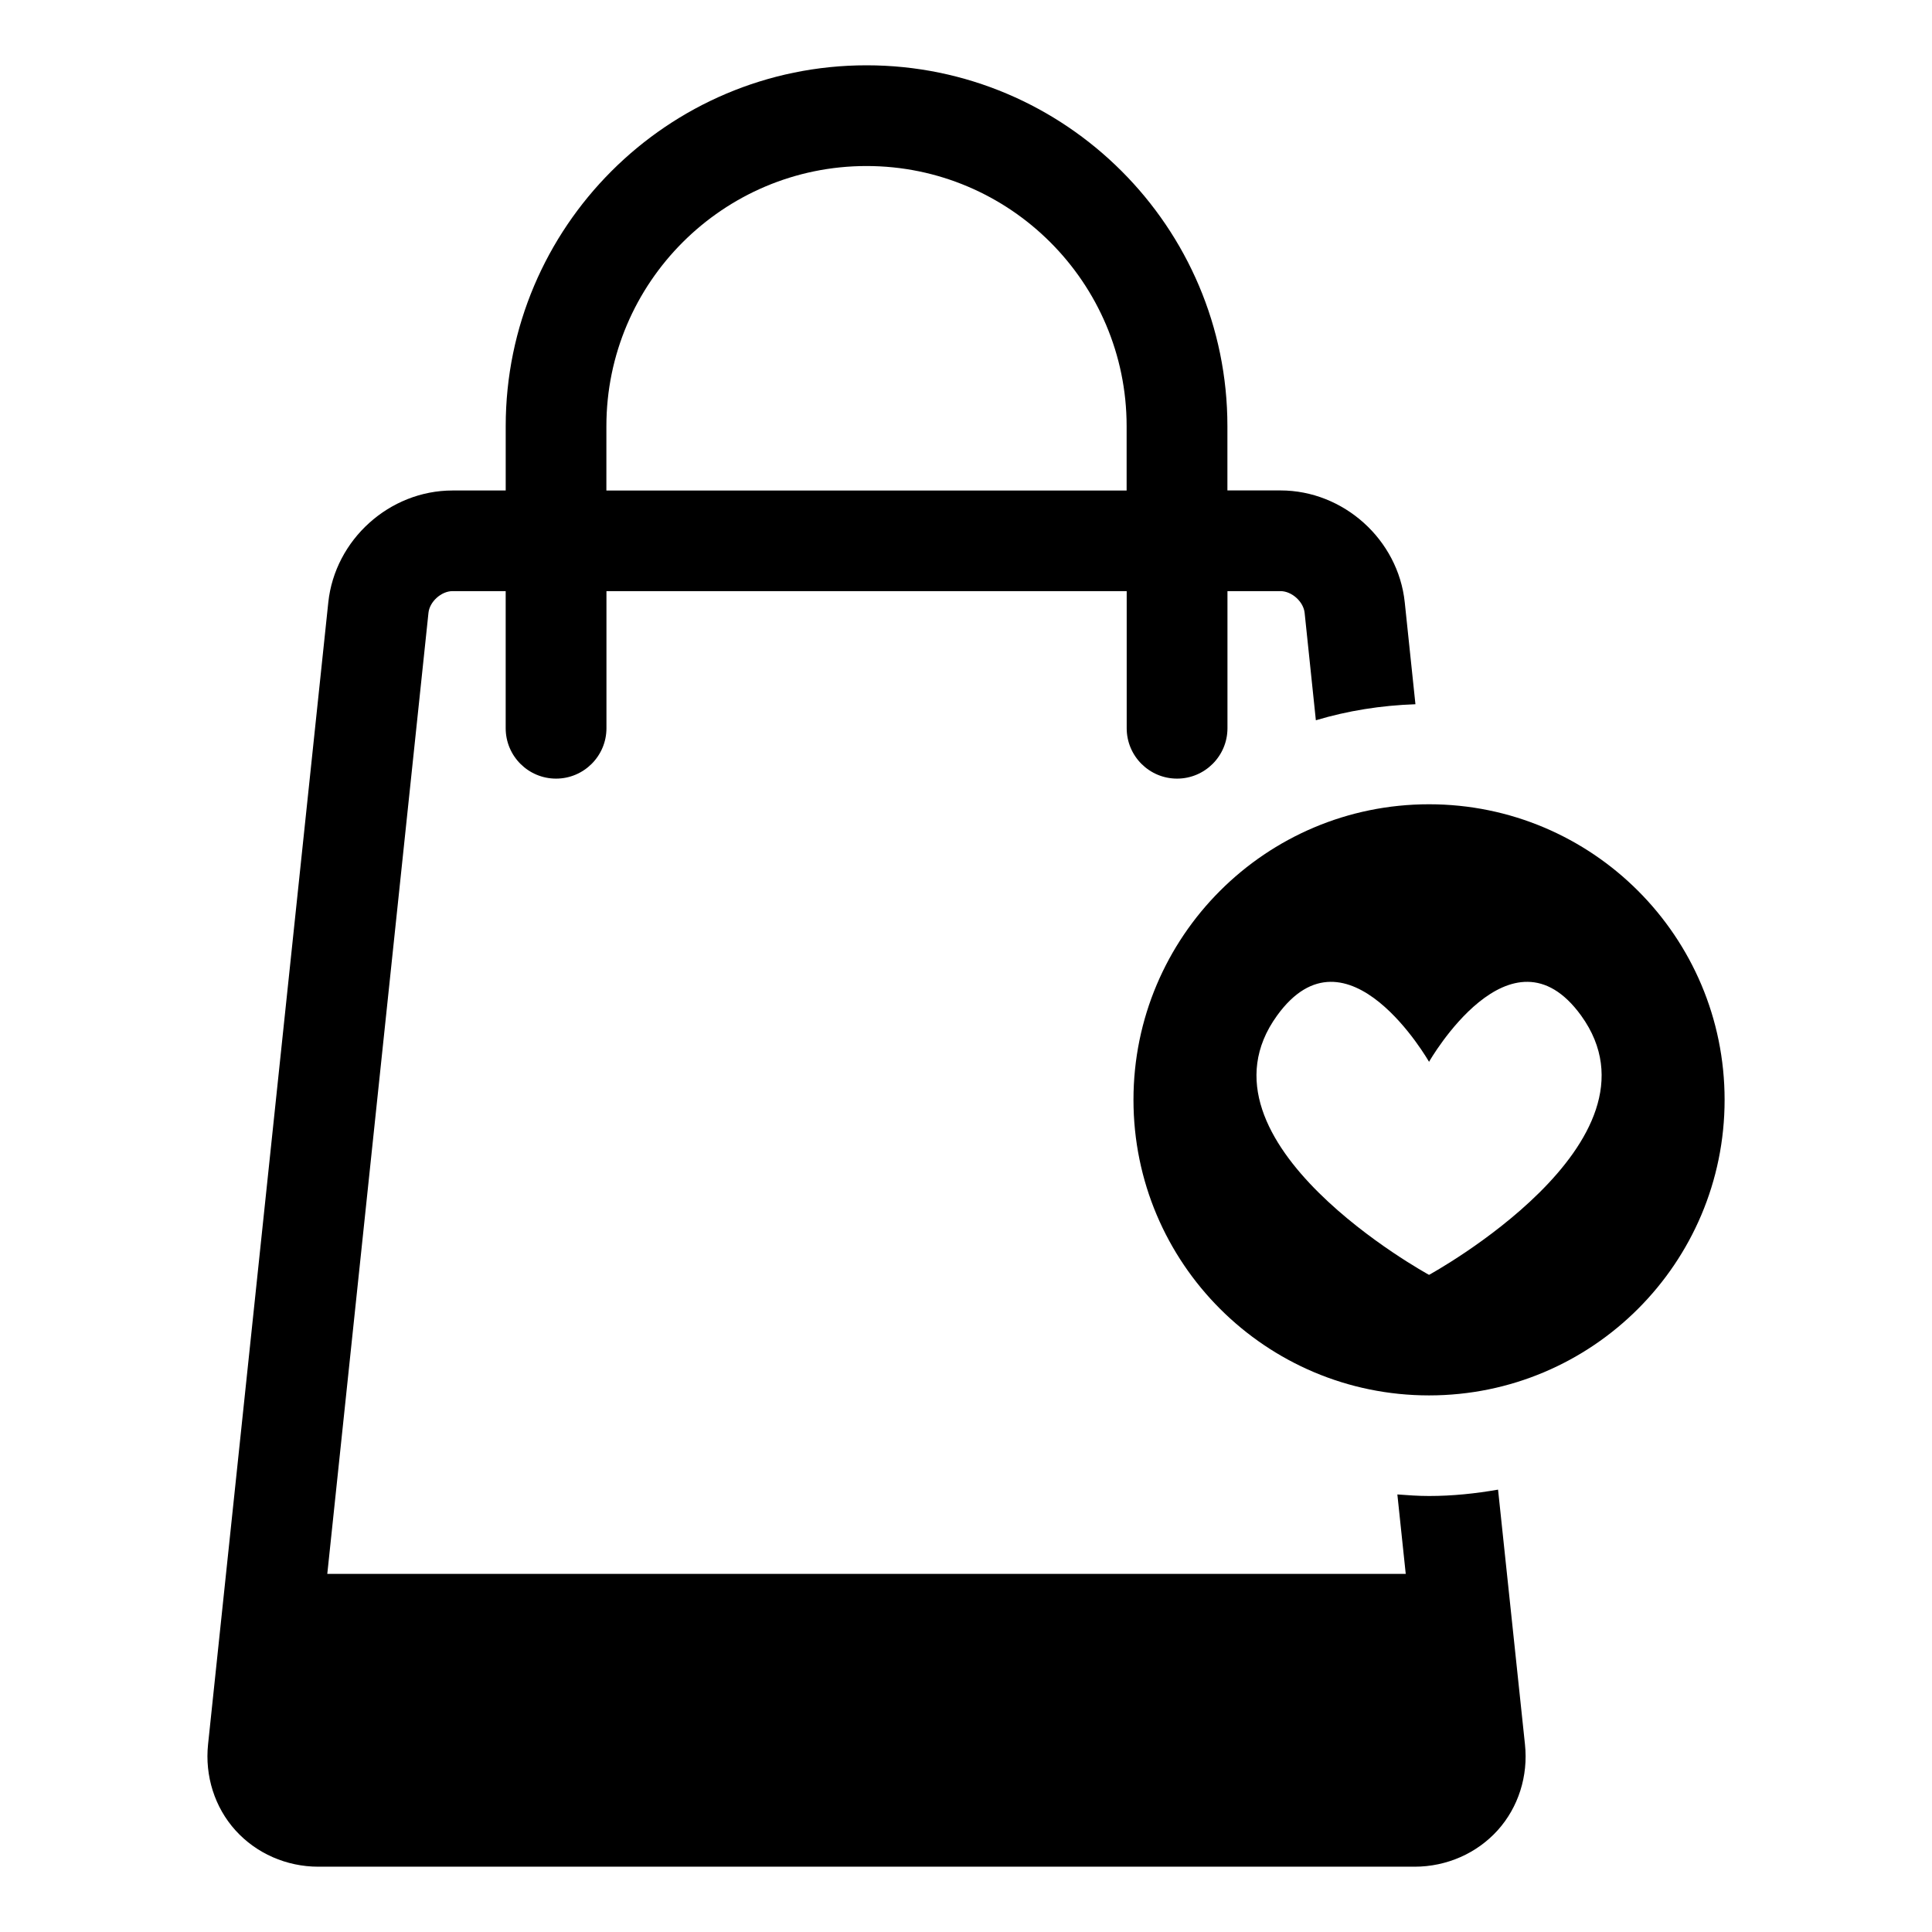
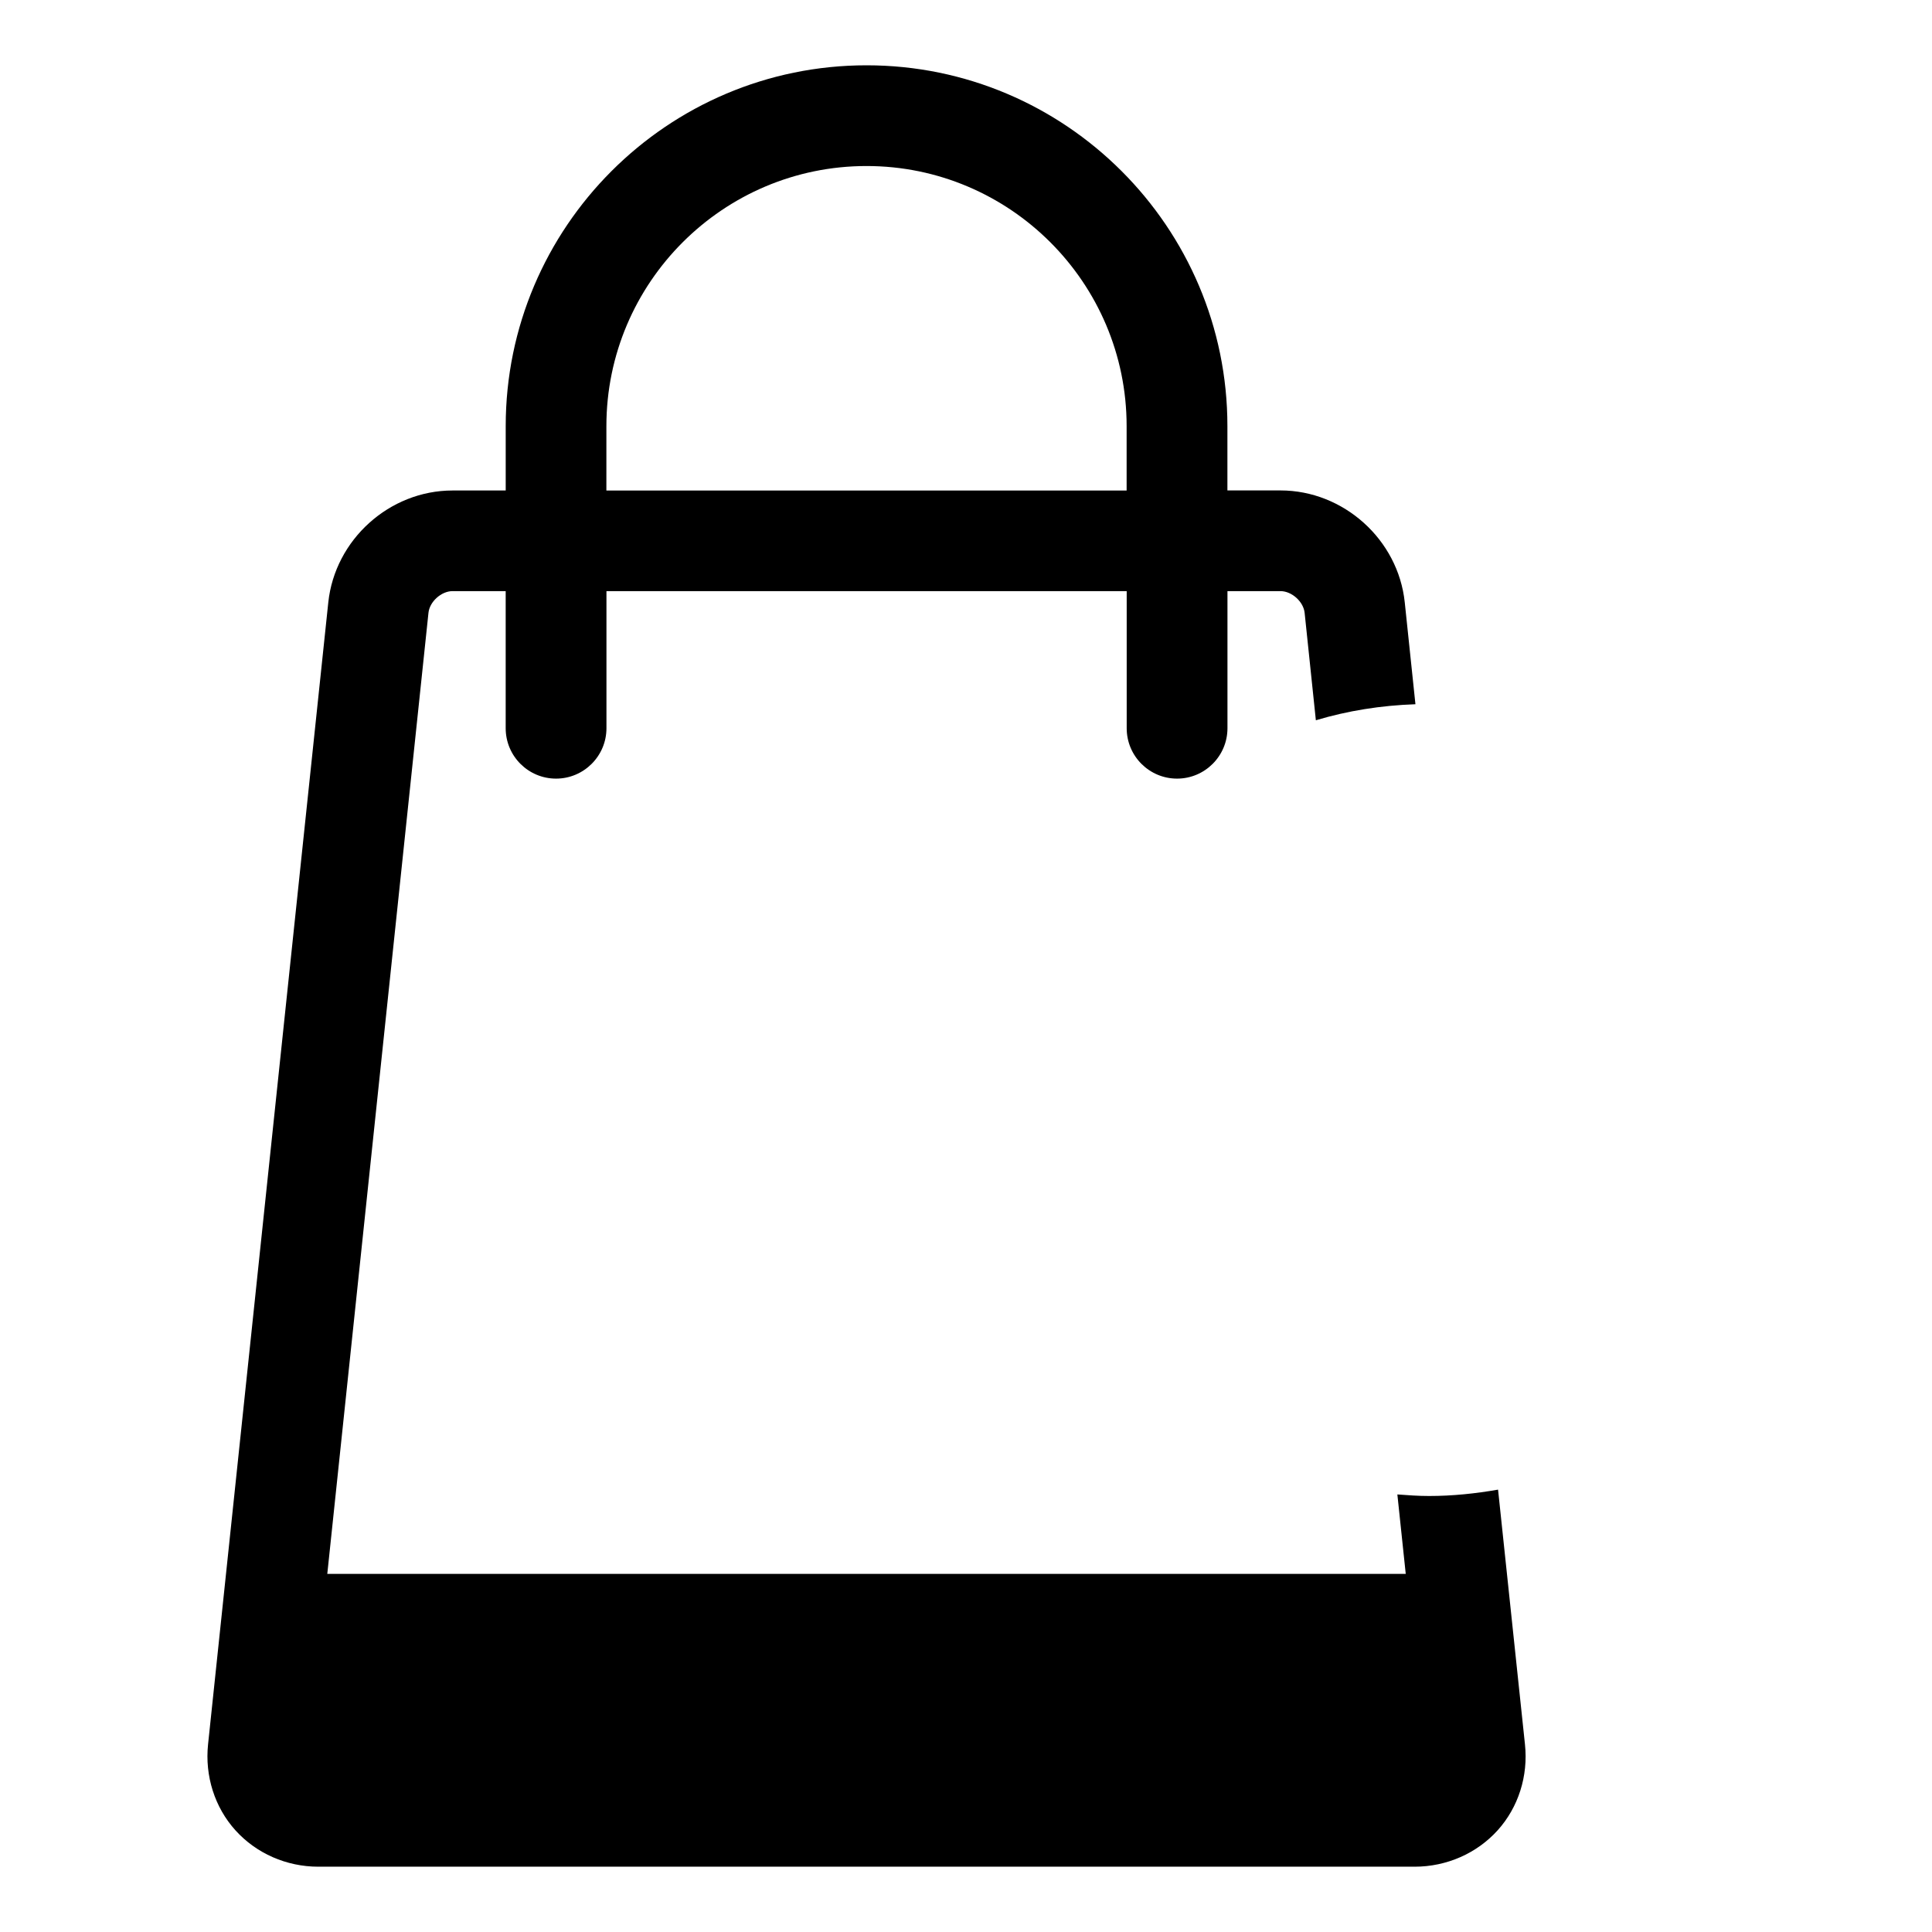
<svg xmlns="http://www.w3.org/2000/svg" fill="#000000" width="800px" height="800px" version="1.1" viewBox="144 144 512 512">
  <g>
    <path d="m541 538.77c-5.969 1.039-12.059 1.684-18.293 1.684-2.832 0-5.621-0.203-8.391-0.41l2.219 21.051h-285.8l26.812-254.68c0.297-2.957 3.398-5.762 6.375-5.762h14.09v36.336c0 7.367 5.969 13.352 13.352 13.352 7.352 0 13.352-5.984 13.352-13.352v-36.336h137.87v36.336c0 7.367 5.969 13.352 13.352 13.352 7.352 0 13.352-5.984 13.352-13.352v-36.336h14.059c2.977 0 6.094 2.801 6.391 5.762l2.977 28.465c8.391-2.519 17.254-3.938 26.387-4.25l-2.832-27.016c-1.746-16.625-16.23-29.645-32.938-29.645h-14.059v-17.035c0-52.742-42.902-95.629-95.629-95.629-52.742 0-95.629 42.902-95.629 95.629v17.051h-14.094c-16.703 0-31.156 13.02-32.922 29.645l-31.863 302.63c-0.883 8.391 1.762 16.719 7.273 22.812 5.512 6.094 13.492 9.621 21.945 9.621h290.55c8.453 0 16.453-3.527 21.965-9.621s8.156-14.422 7.258-22.812zm-236.3-281.83c0-38.023 30.938-68.941 68.941-68.941 38.008 0 68.926 30.922 68.926 68.941v17.051h-137.87z" />
-     <path d="m522.71 357.14c-43.266 0-78.328 35.062-78.328 78.328 0 43.25 35.062 78.328 78.328 78.328s78.328-35.078 78.328-78.328c0-43.266-35.062-78.328-78.328-78.328zm0 124.71s-64.52-35.188-40.289-68.691c18.578-25.773 40.289 12.234 40.289 12.234s21.68-38.008 40.32-12.234c24.168 33.504-40.32 68.691-40.32 68.691z" />
  </g>
</svg>